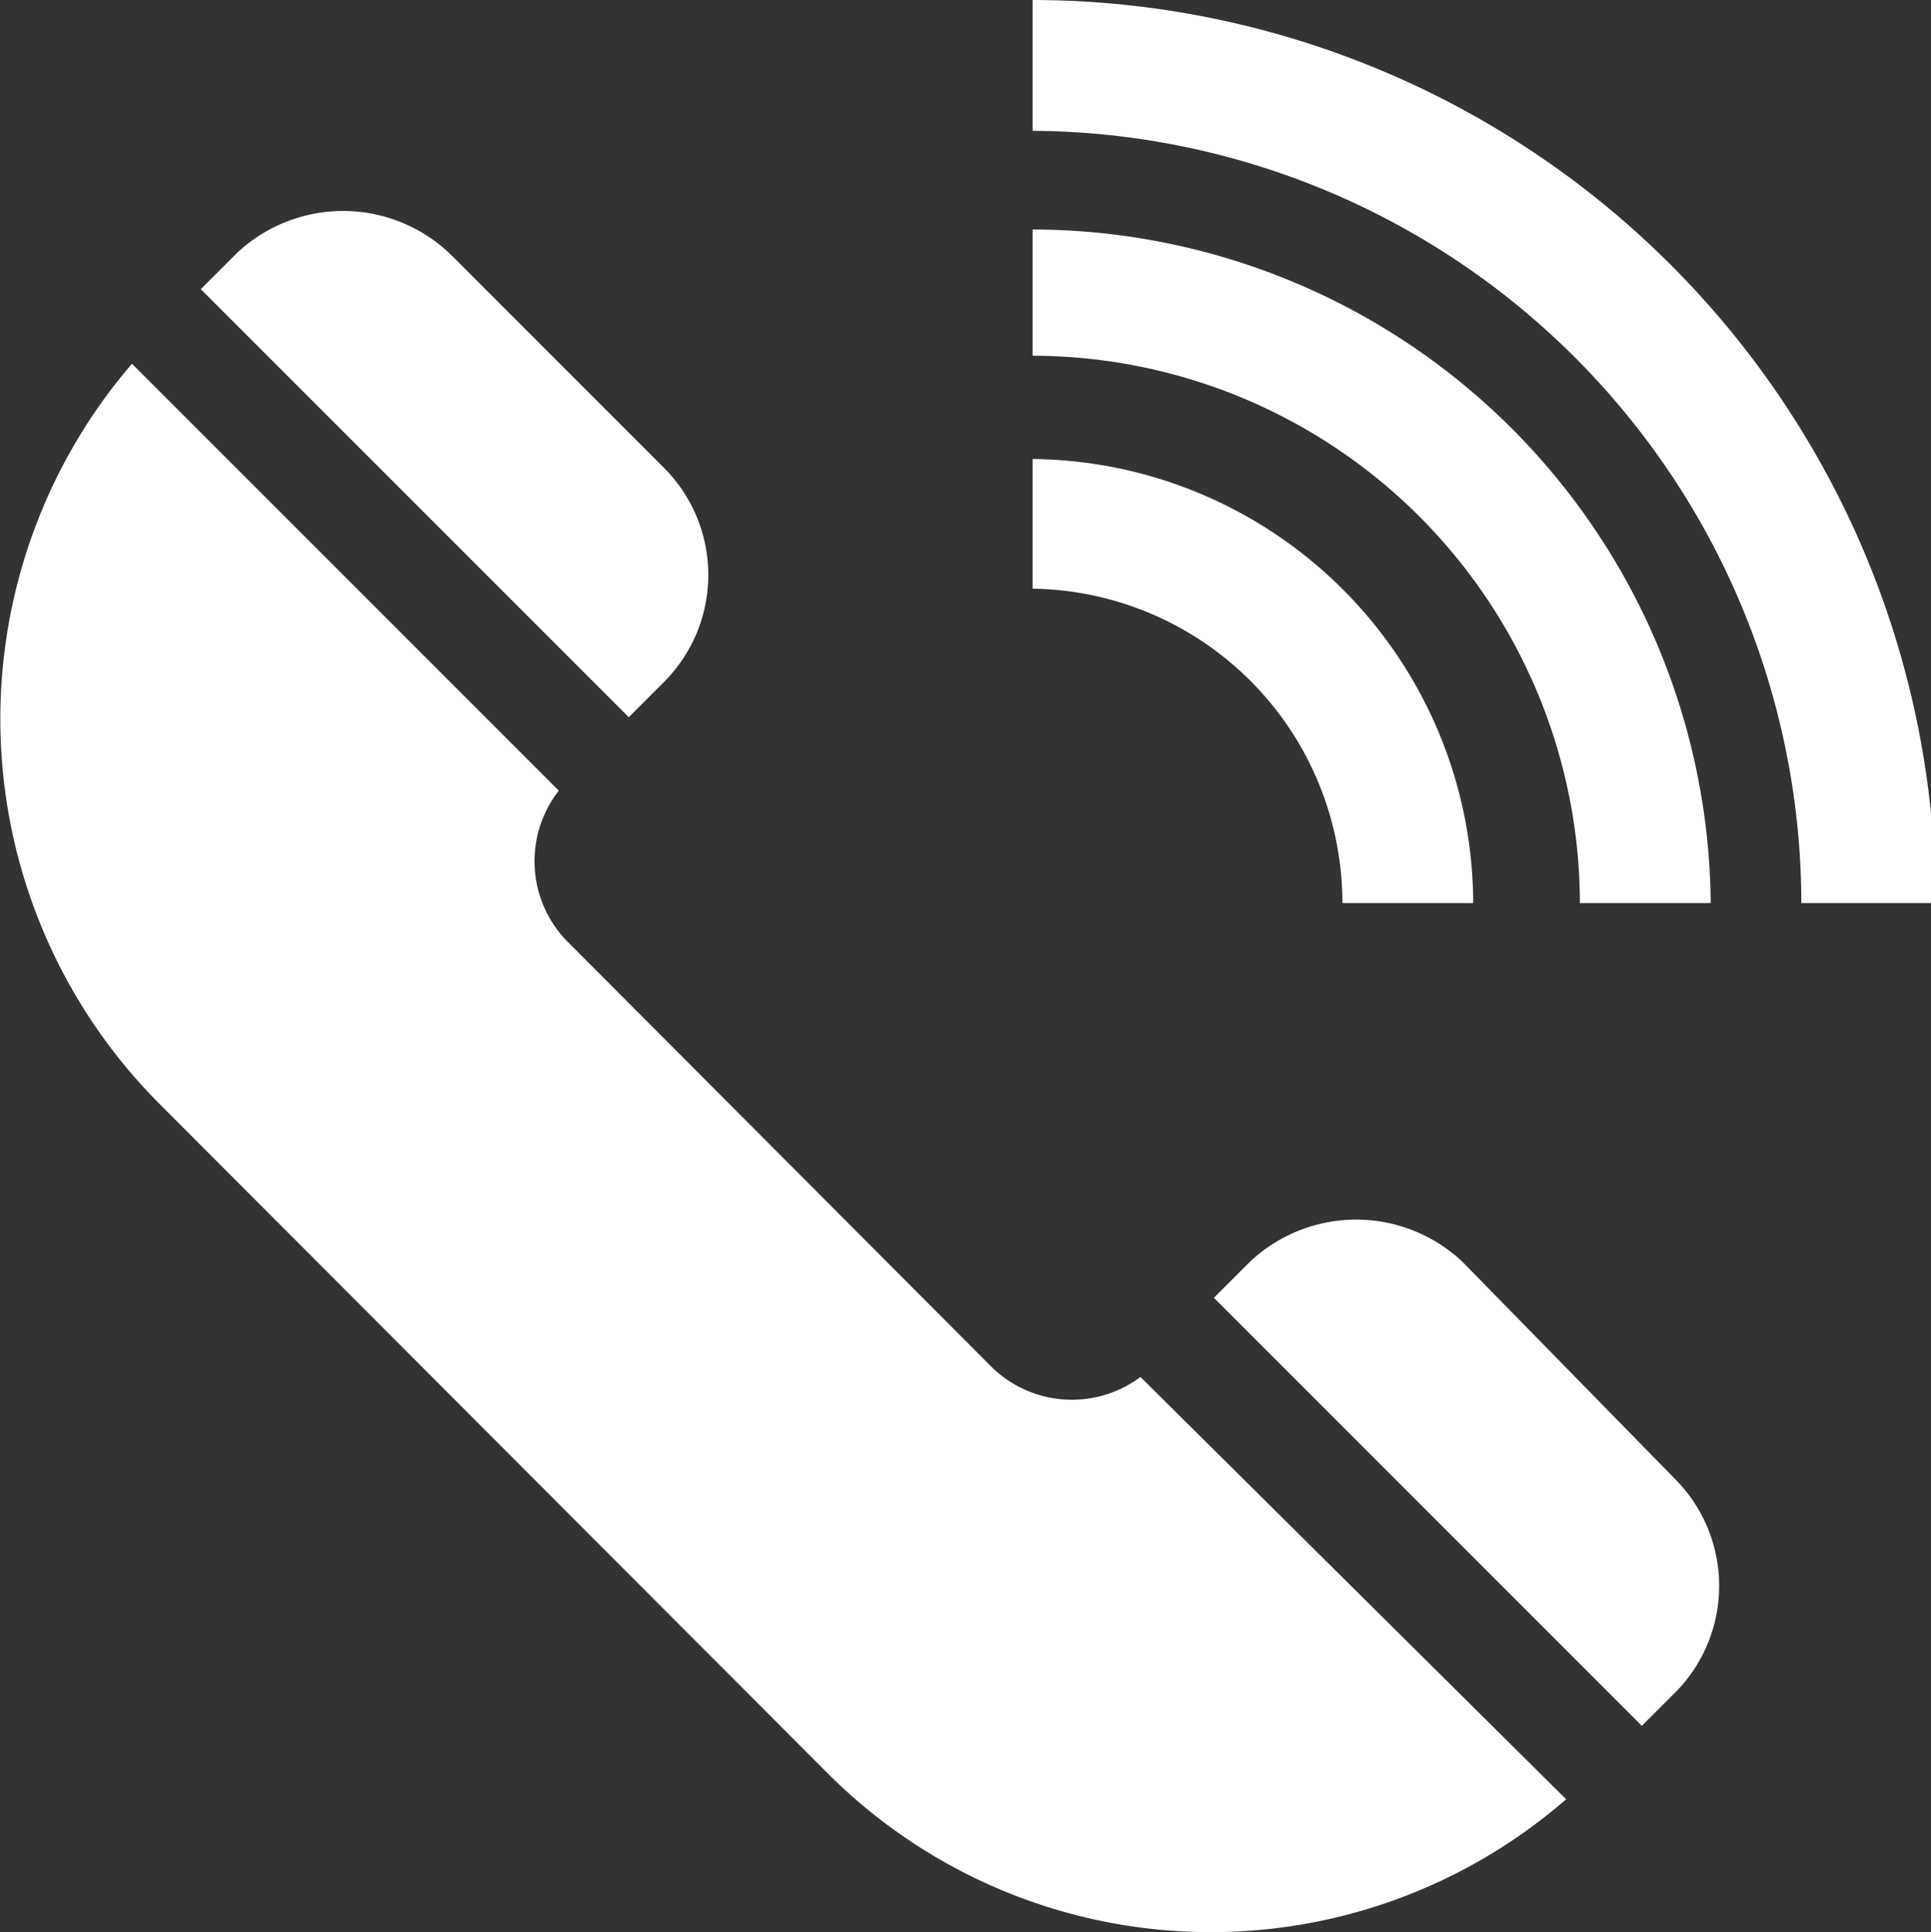
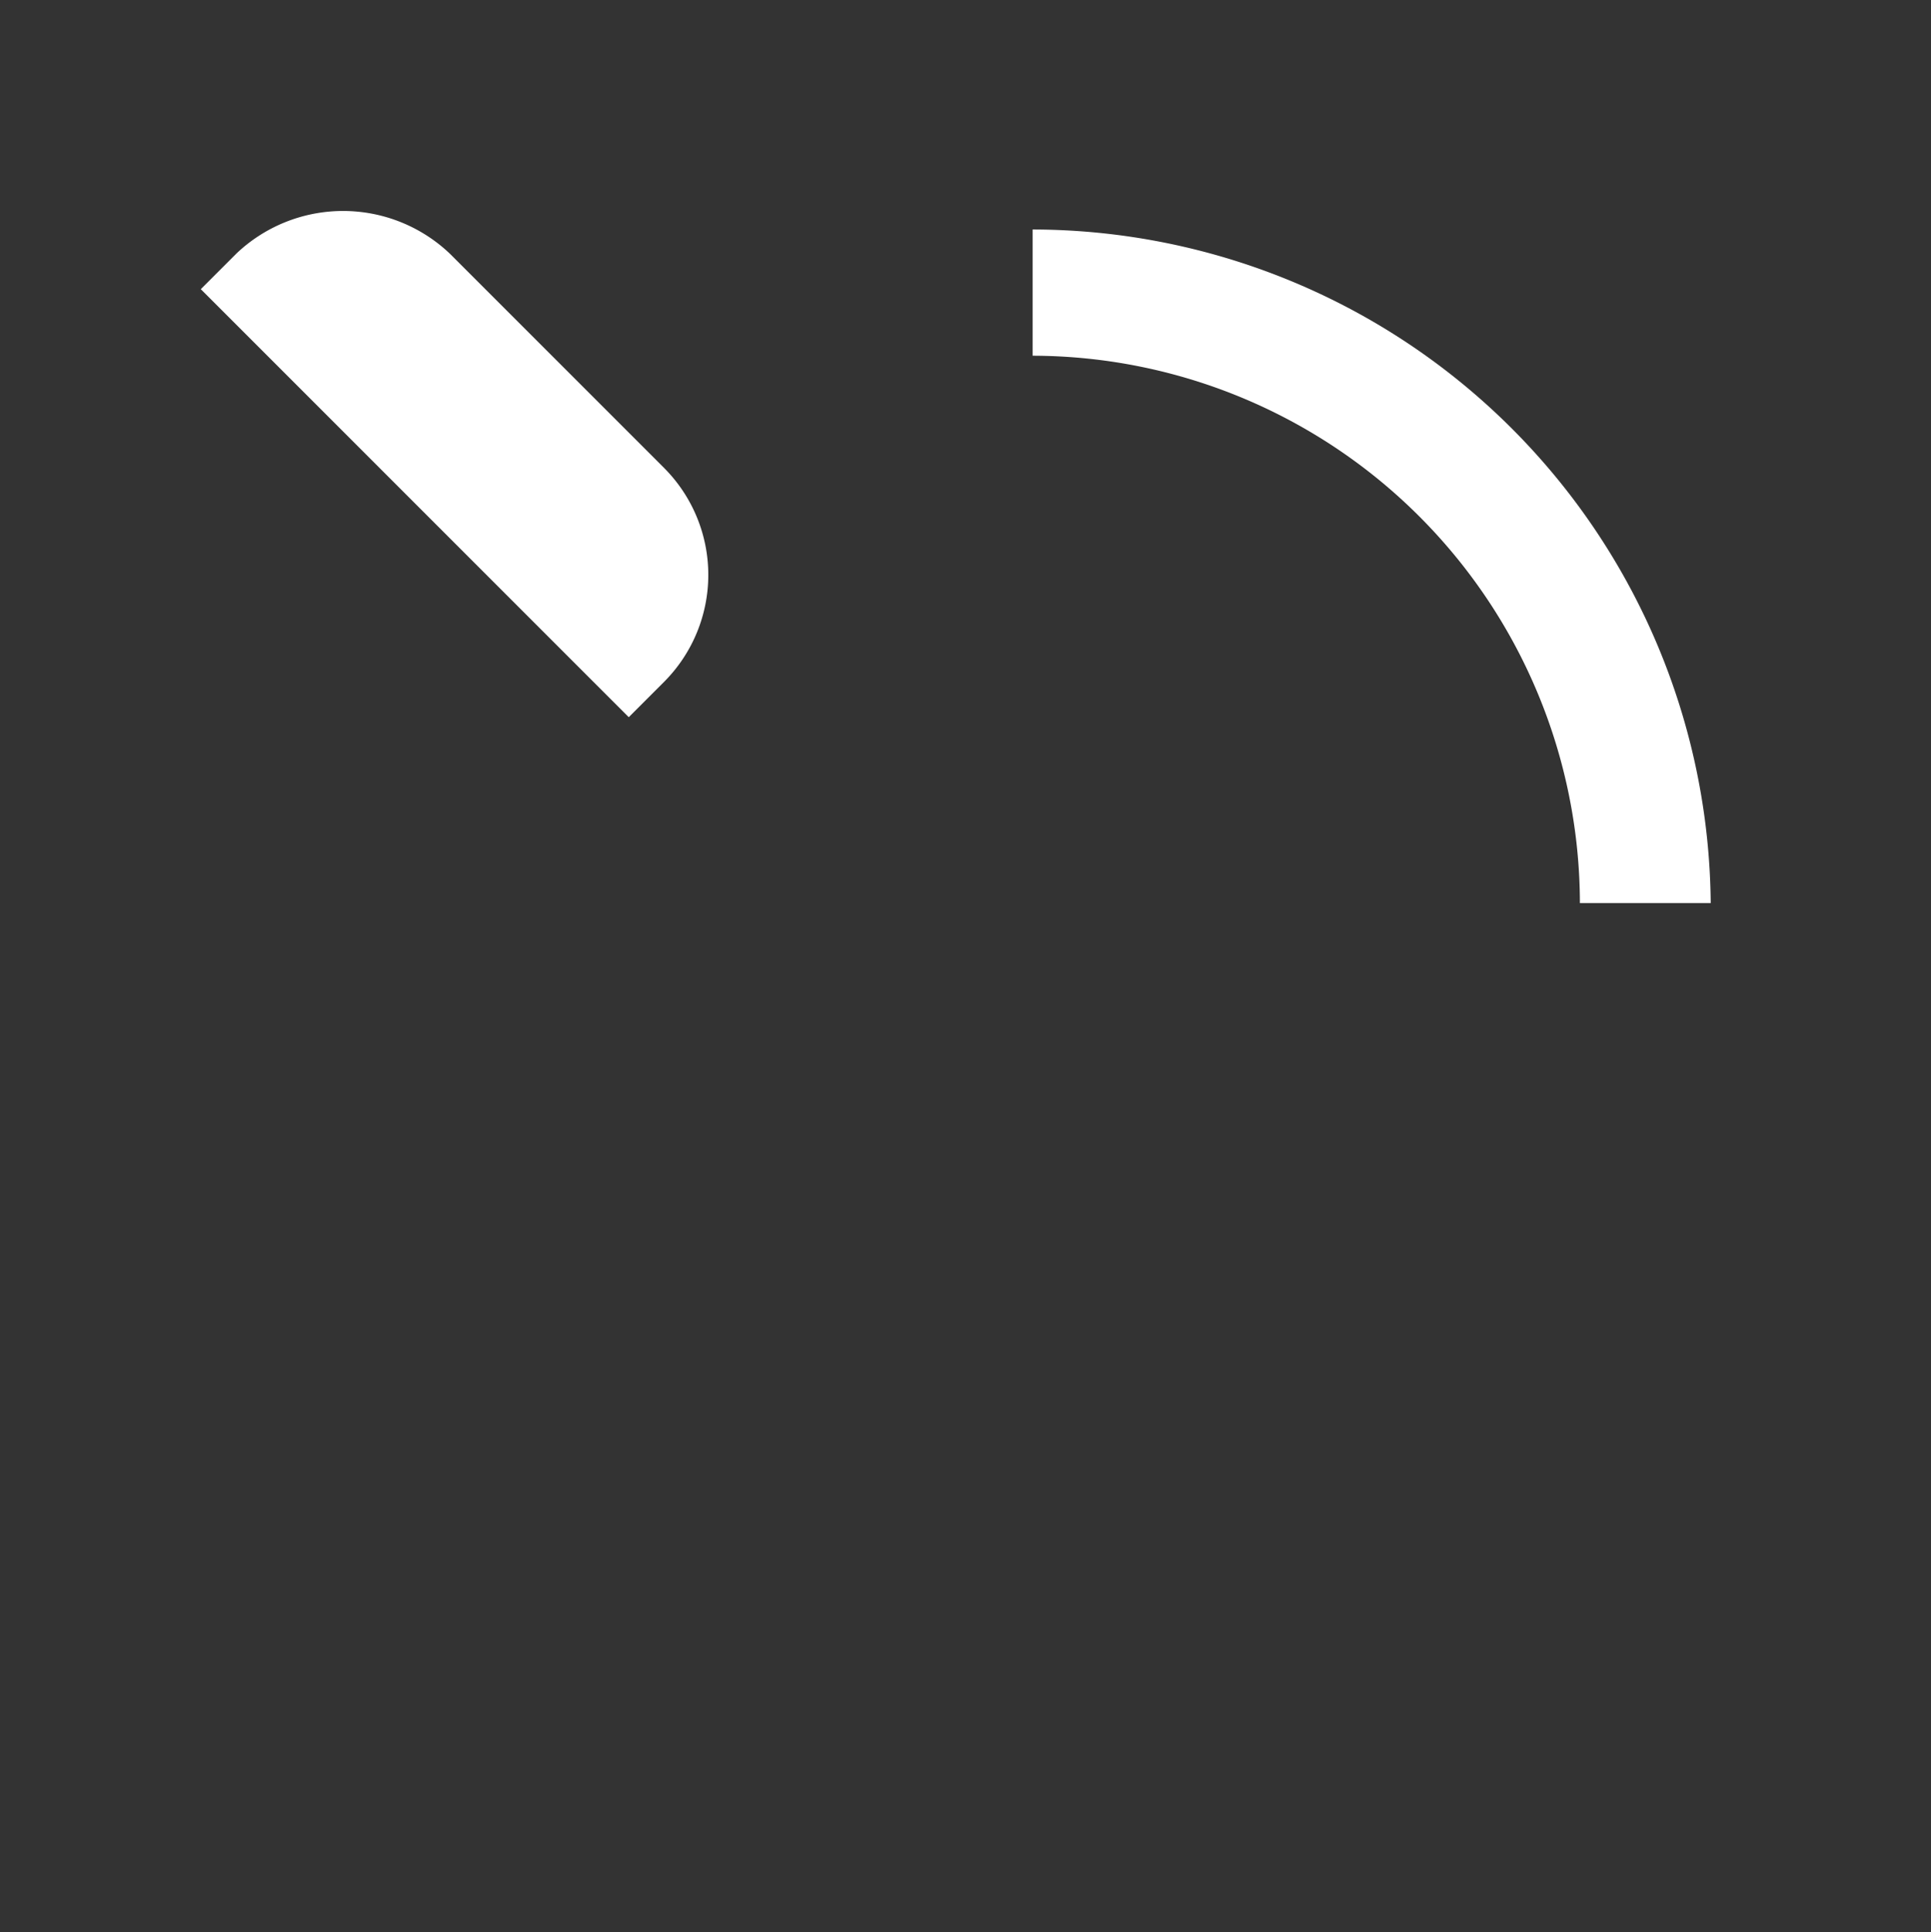
<svg xmlns="http://www.w3.org/2000/svg" viewBox="0 0 16.83 16.84">
  <rect x="0" y="0" width="16.83" height="16.84" fill="#333333" stroke="none" />
  <defs>
    <style>.cls-1{fill:#fff;}</style>
  </defs>
  <title>fone_topo_rodape</title>
  <g id="Camada_2" data-name="Camada 2">
    <g id="Rodapé">
-       <path class="cls-1" d="M16.83,7.87H15.7A6.74,6.74,0,0,0,9,1.14V0a7.88,7.88,0,0,1,7.87,7.87Z" />
      <path class="cls-1" d="M9,2V3.1a4.78,4.78,0,0,1,4.77,4.77h1.14A5.92,5.92,0,0,0,9,2Z" />
-       <path class="cls-1" d="M9,4V5.13A2.74,2.74,0,0,1,11.7,7.87h1.14A3.88,3.88,0,0,0,9,4Z" />
-       <path class="cls-1" d="M14.61,12.9,12.75,11a1.35,1.35,0,0,0-1.86,0l-.31.31,3.73,3.73.31-.31A1.32,1.32,0,0,0,14.61,12.9Z" />
-       <path class="cls-1" d="M8.62,11.89,4.94,8.2a1,1,0,0,1-.07-1.31L1.15,3.17a4.75,4.75,0,0,0,.23,6.44l5.83,5.84a4.72,4.72,0,0,0,6.44.23L9.94,12A1,1,0,0,1,8.62,11.89Z" />
      <path class="cls-1" d="M5.79,5.94a1.32,1.32,0,0,0,0-1.86L3.92,2.21a1.35,1.35,0,0,0-1.86,0l-.31.31L5.48,6.25Z" />
    </g>
  </g>
</svg>